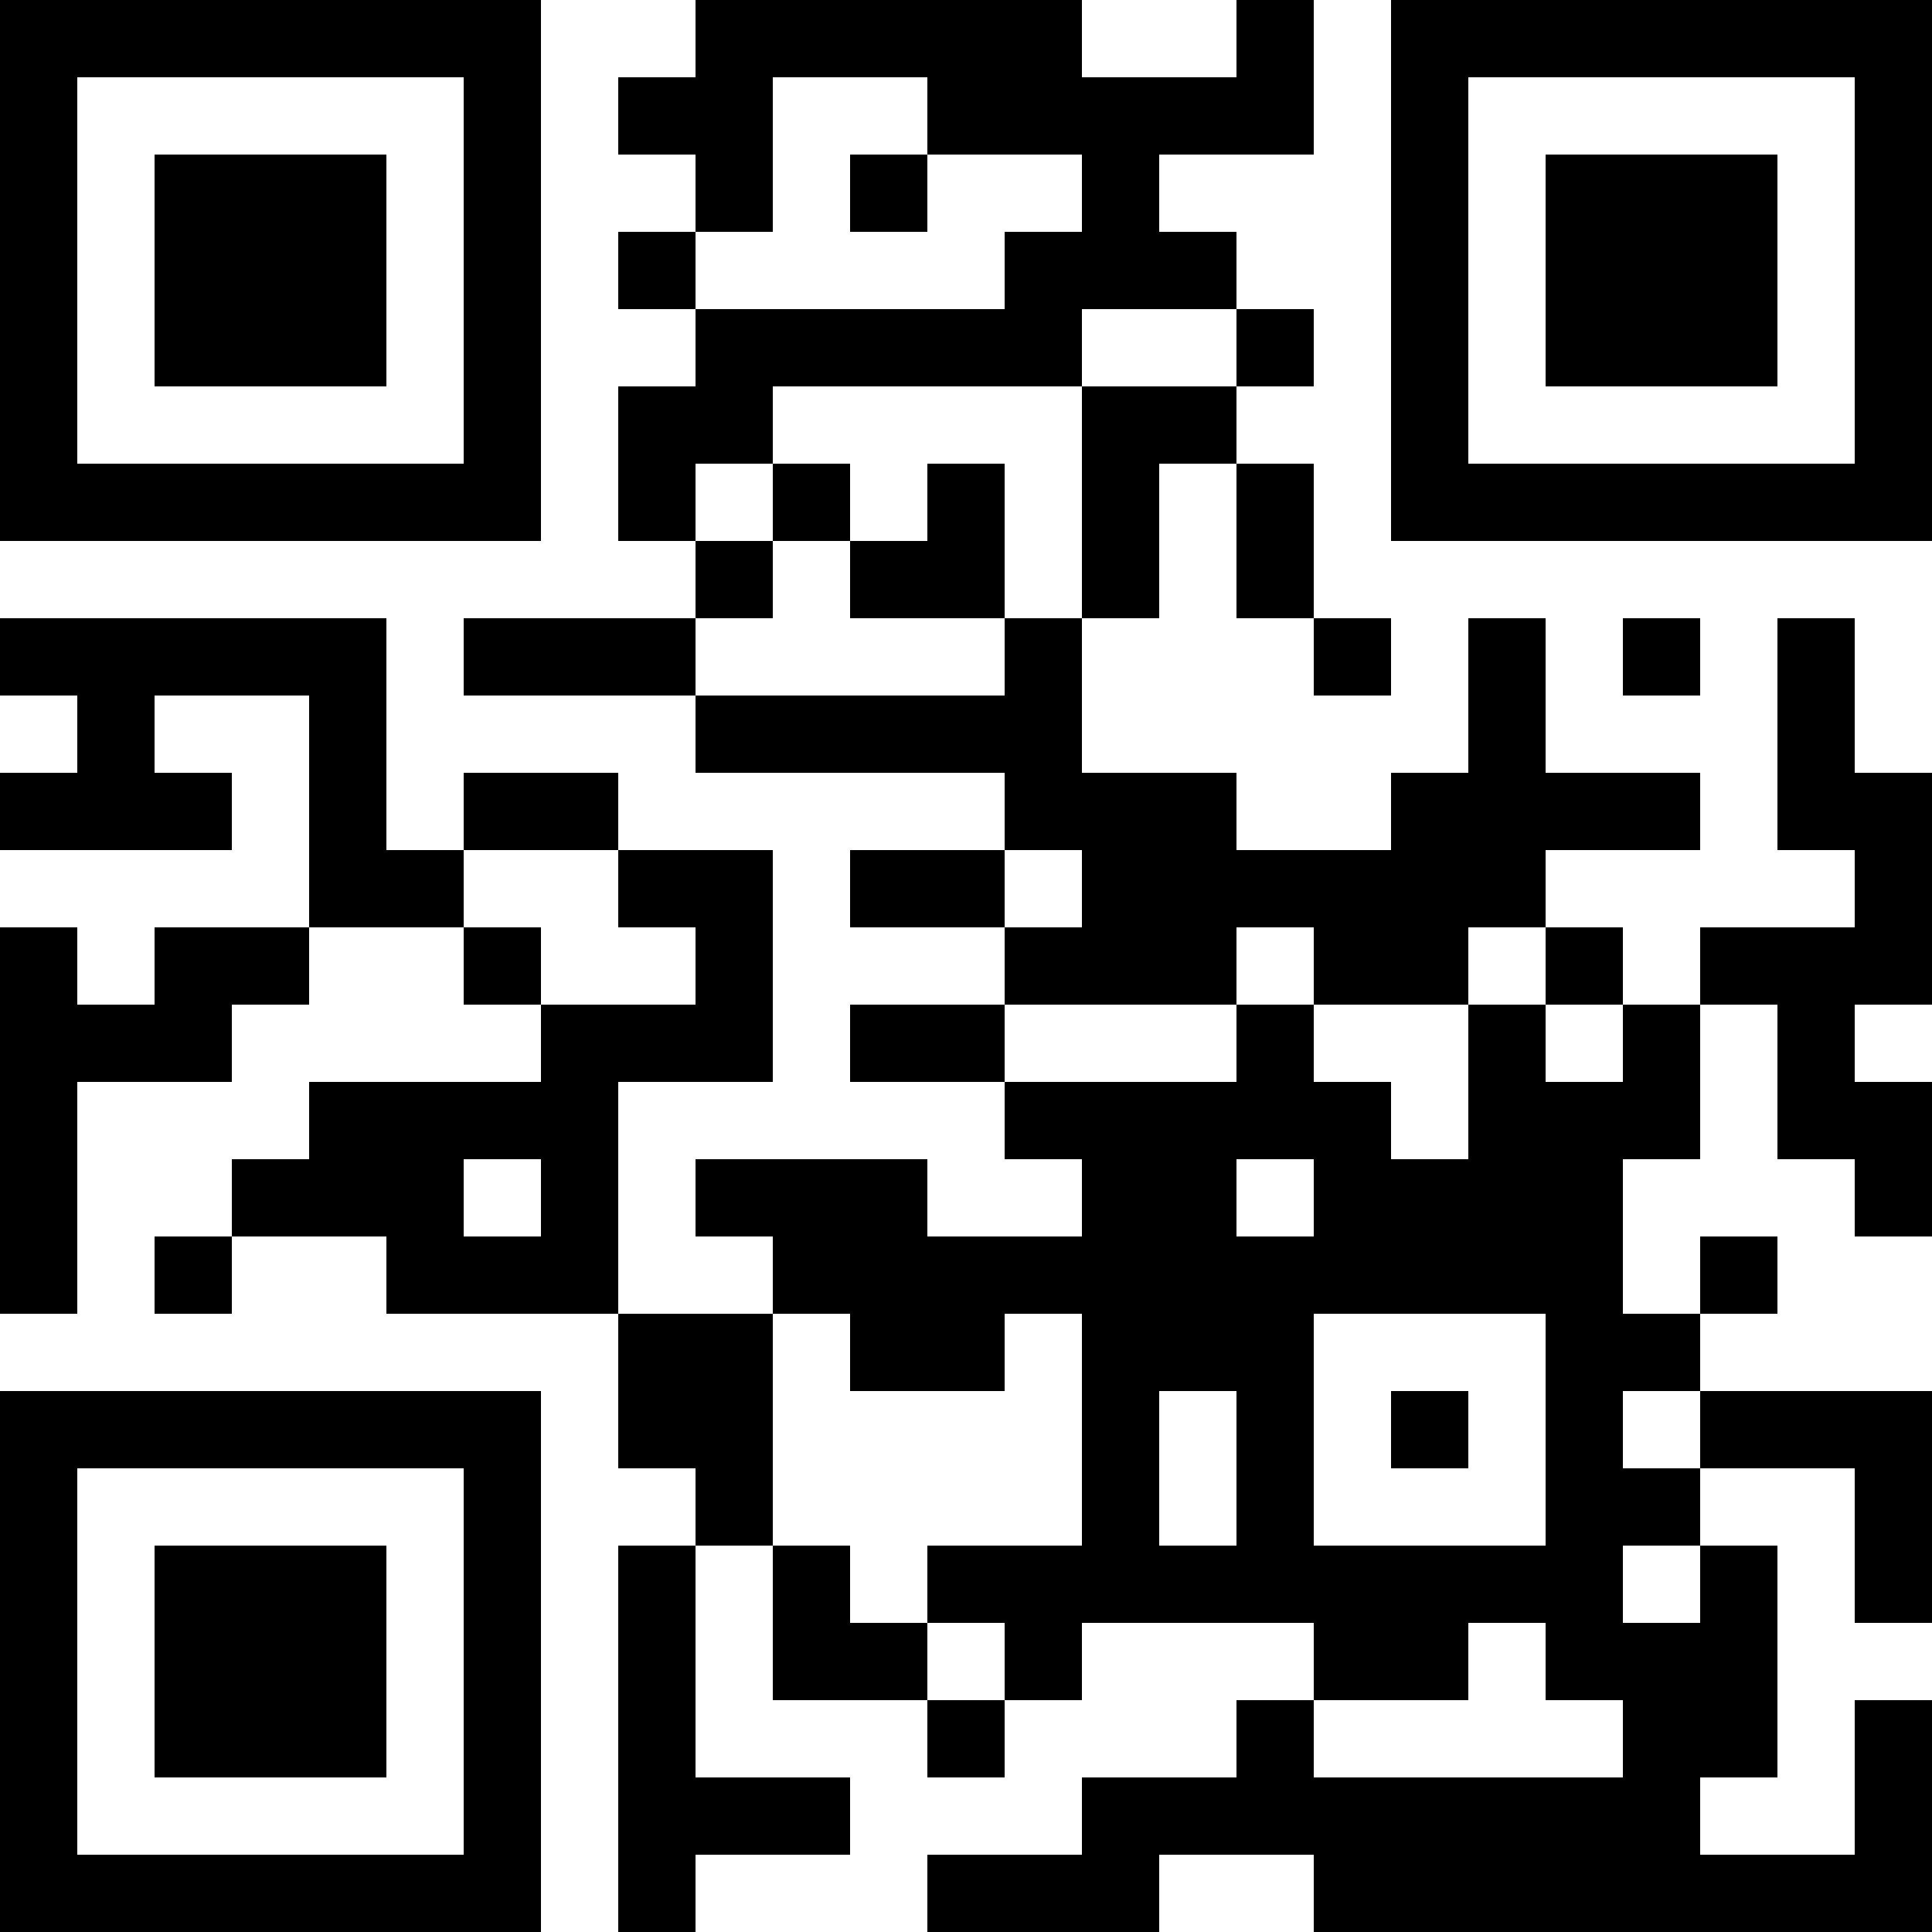
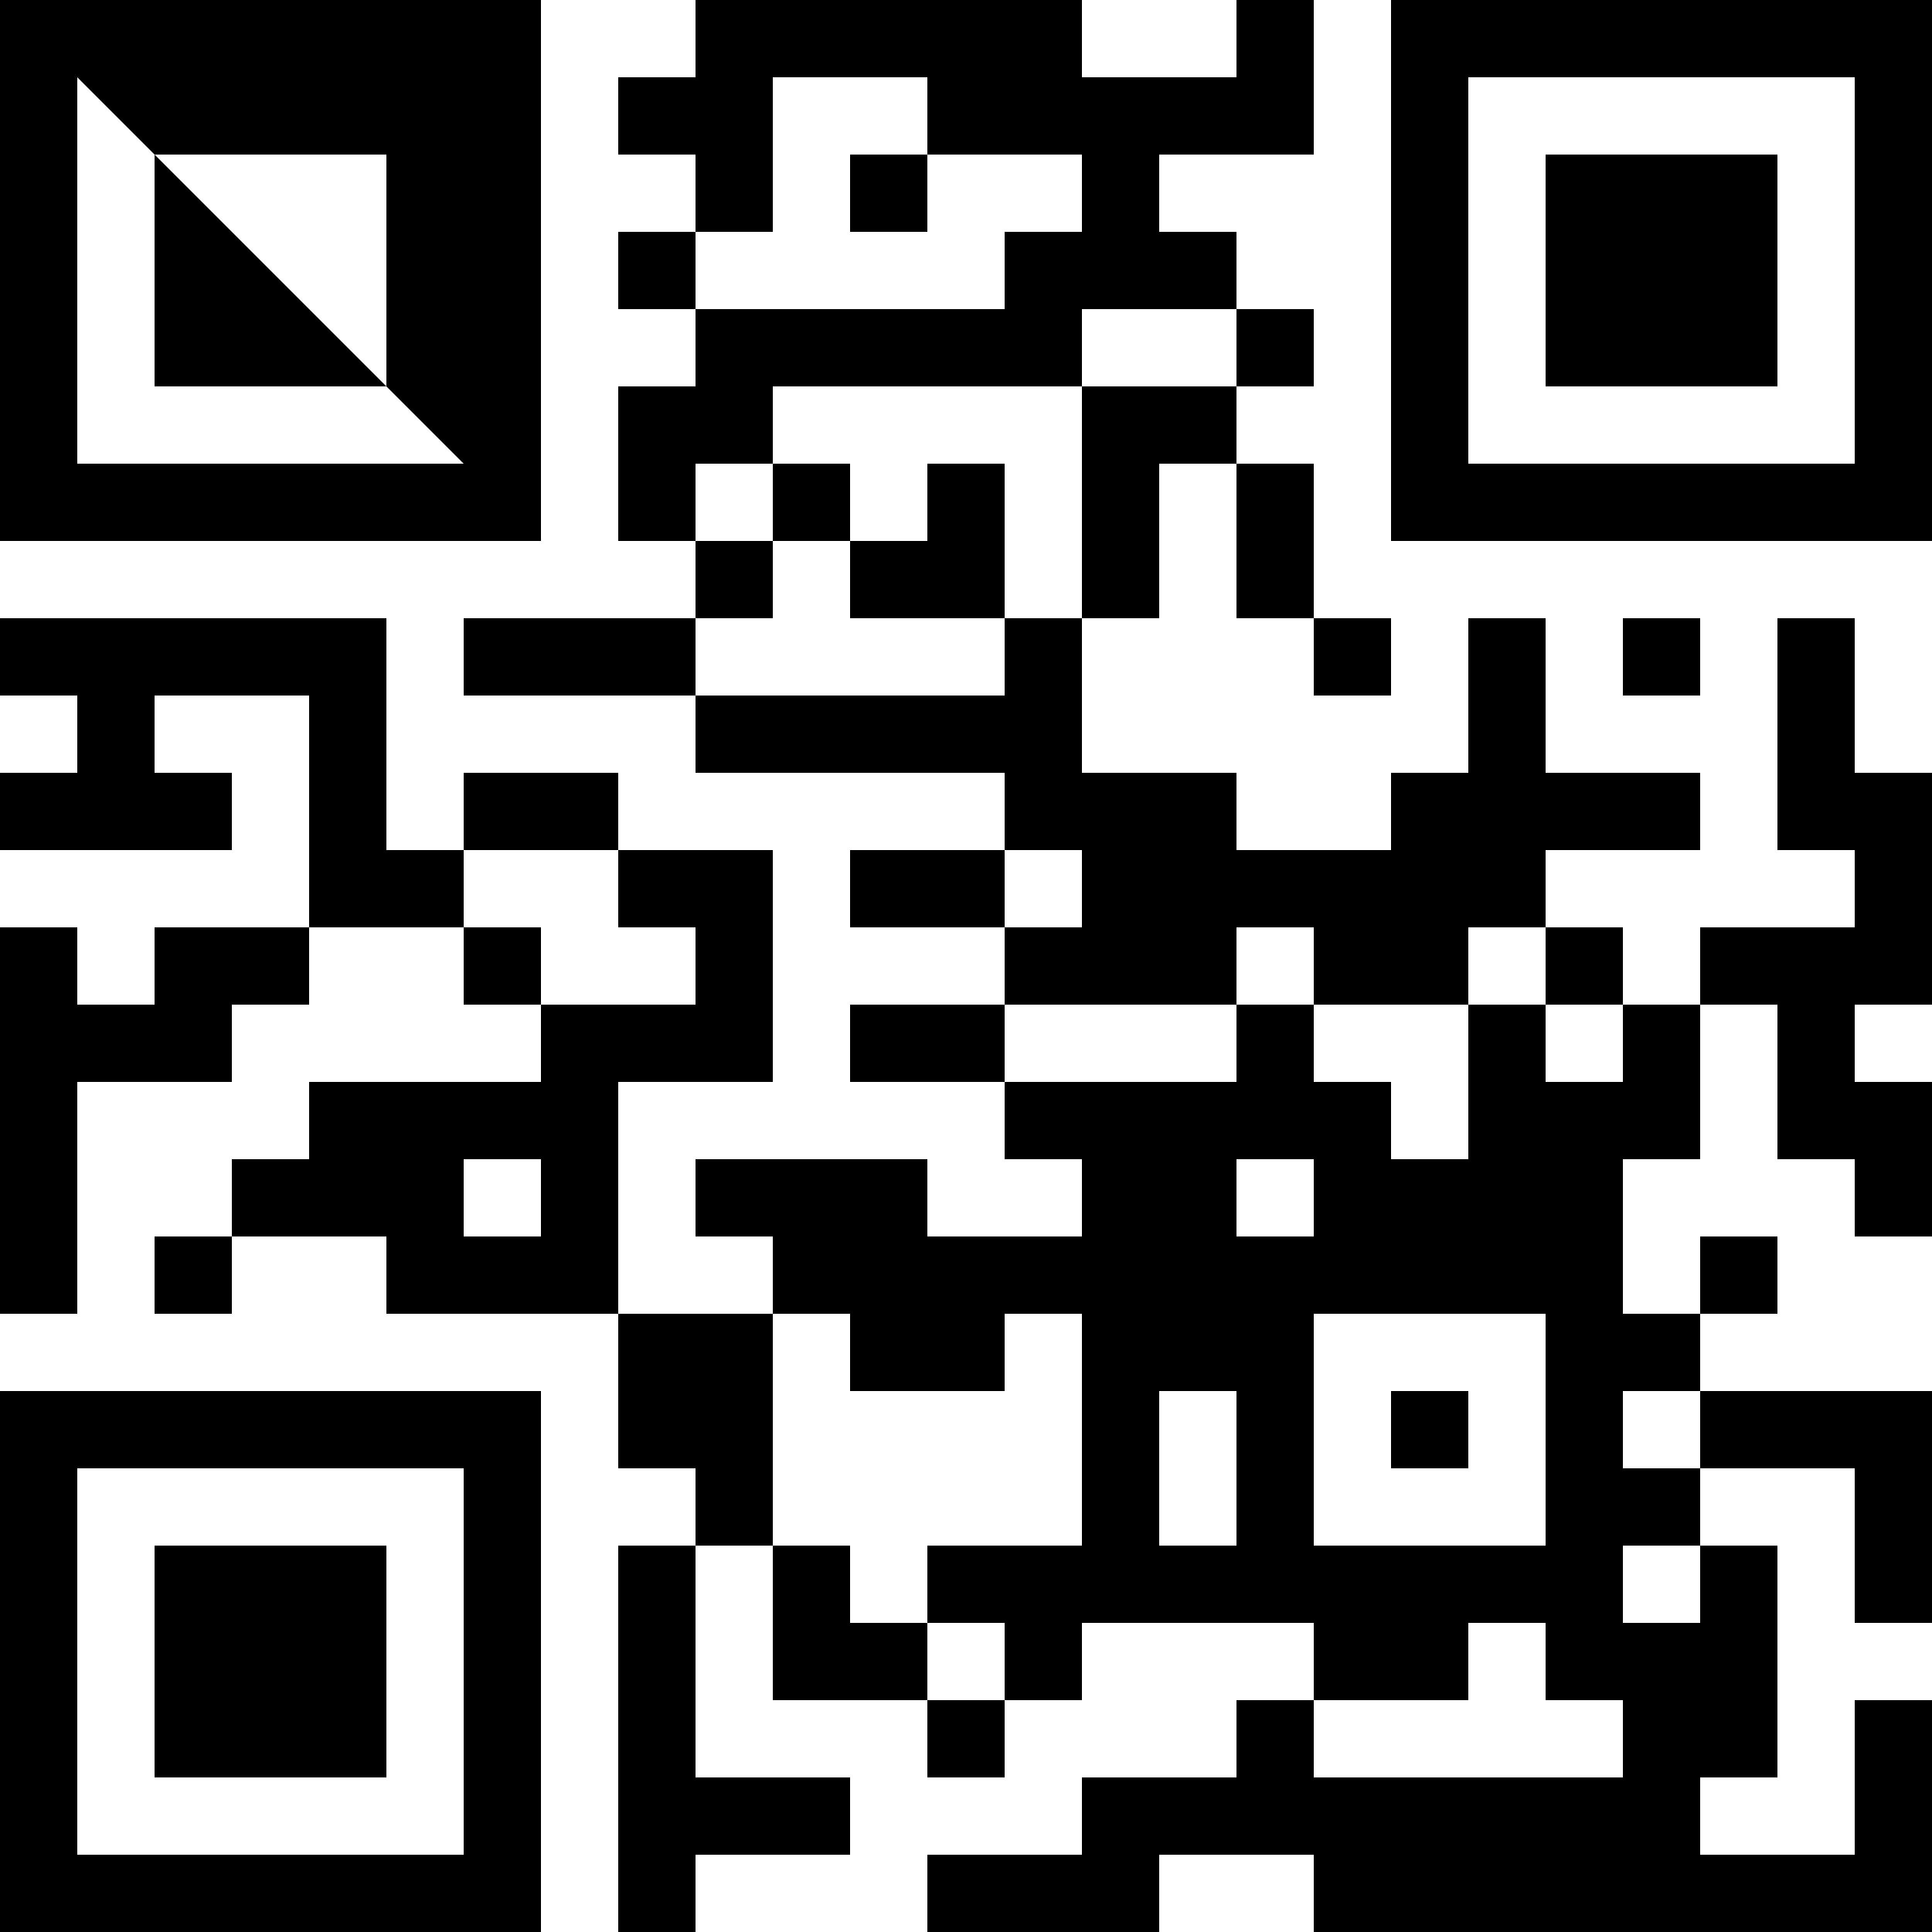
<svg xmlns="http://www.w3.org/2000/svg" version="1.1" width="100" height="100" viewBox="0 0 100 100">
-   <rect x="0" y="0" width="100" height="100" fill="#ffffff" />
  <g transform="scale(4)">
    <g transform="translate(0,0)">
-       <path fill-rule="evenodd" d="M9 0L9 1L8 1L8 2L9 2L9 3L8 3L8 4L9 4L9 5L8 5L8 7L9 7L9 8L6 8L6 9L9 9L9 10L13 10L13 11L11 11L11 12L13 12L13 13L11 13L11 14L13 14L13 15L14 15L14 16L12 16L12 15L9 15L9 16L10 16L10 17L8 17L8 14L10 14L10 11L8 11L8 10L6 10L6 11L5 11L5 8L0 8L0 9L1 9L1 10L0 10L0 11L3 11L3 10L2 10L2 9L4 9L4 12L2 12L2 13L1 13L1 12L0 12L0 17L1 17L1 14L3 14L3 13L4 13L4 12L6 12L6 13L7 13L7 14L4 14L4 15L3 15L3 16L2 16L2 17L3 17L3 16L5 16L5 17L8 17L8 19L9 19L9 20L8 20L8 25L9 25L9 24L11 24L11 23L9 23L9 20L10 20L10 22L12 22L12 23L13 23L13 22L14 22L14 21L17 21L17 22L16 22L16 23L14 23L14 24L12 24L12 25L15 25L15 24L17 24L17 25L25 25L25 22L24 22L24 24L22 24L22 23L23 23L23 20L22 20L22 19L24 19L24 21L25 21L25 18L22 18L22 17L23 17L23 16L22 16L22 17L21 17L21 15L22 15L22 13L23 13L23 15L24 15L24 16L25 16L25 14L24 14L24 13L25 13L25 10L24 10L24 8L23 8L23 11L24 11L24 12L22 12L22 13L21 13L21 12L20 12L20 11L22 11L22 10L20 10L20 8L19 8L19 10L18 10L18 11L16 11L16 10L14 10L14 8L15 8L15 6L16 6L16 8L17 8L17 9L18 9L18 8L17 8L17 6L16 6L16 5L17 5L17 4L16 4L16 3L15 3L15 2L17 2L17 0L16 0L16 1L14 1L14 0ZM10 1L10 3L9 3L9 4L13 4L13 3L14 3L14 2L12 2L12 1ZM11 2L11 3L12 3L12 2ZM14 4L14 5L10 5L10 6L9 6L9 7L10 7L10 8L9 8L9 9L13 9L13 8L14 8L14 5L16 5L16 4ZM10 6L10 7L11 7L11 8L13 8L13 6L12 6L12 7L11 7L11 6ZM21 8L21 9L22 9L22 8ZM6 11L6 12L7 12L7 13L9 13L9 12L8 12L8 11ZM13 11L13 12L14 12L14 11ZM16 12L16 13L13 13L13 14L16 14L16 13L17 13L17 14L18 14L18 15L19 15L19 13L20 13L20 14L21 14L21 13L20 13L20 12L19 12L19 13L17 13L17 12ZM6 15L6 16L7 16L7 15ZM16 15L16 16L17 16L17 15ZM10 17L10 20L11 20L11 21L12 21L12 22L13 22L13 21L12 21L12 20L14 20L14 17L13 17L13 18L11 18L11 17ZM17 17L17 20L20 20L20 17ZM15 18L15 20L16 20L16 18ZM18 18L18 19L19 19L19 18ZM21 18L21 19L22 19L22 18ZM21 20L21 21L22 21L22 20ZM19 21L19 22L17 22L17 23L21 23L21 22L20 22L20 21ZM0 0L0 7L7 7L7 0ZM1 1L1 6L6 6L6 1ZM2 2L2 5L5 5L5 2ZM18 0L18 7L25 7L25 0ZM19 1L19 6L24 6L24 1ZM20 2L20 5L23 5L23 2ZM0 18L0 25L7 25L7 18ZM1 19L1 24L6 24L6 19ZM2 20L2 23L5 23L5 20Z" fill="#000000" />
+       <path fill-rule="evenodd" d="M9 0L9 1L8 1L8 2L9 2L9 3L8 3L8 4L9 4L9 5L8 5L8 7L9 7L9 8L6 8L6 9L9 9L9 10L13 10L13 11L11 11L11 12L13 12L13 13L11 13L11 14L13 14L13 15L14 15L14 16L12 16L12 15L9 15L9 16L10 16L10 17L8 17L8 14L10 14L10 11L8 11L8 10L6 10L6 11L5 11L5 8L0 8L0 9L1 9L1 10L0 10L0 11L3 11L3 10L2 10L2 9L4 9L4 12L2 12L2 13L1 13L1 12L0 12L0 17L1 17L1 14L3 14L3 13L4 13L4 12L6 12L6 13L7 13L7 14L4 14L4 15L3 15L3 16L2 16L2 17L3 17L3 16L5 16L5 17L8 17L8 19L9 19L9 20L8 20L8 25L9 25L9 24L11 24L11 23L9 23L9 20L10 20L10 22L12 22L12 23L13 23L13 22L14 22L14 21L17 21L17 22L16 22L16 23L14 23L14 24L12 24L12 25L15 25L15 24L17 24L17 25L25 25L25 22L24 22L24 24L22 24L22 23L23 23L23 20L22 20L22 19L24 19L24 21L25 21L25 18L22 18L22 17L23 17L23 16L22 16L22 17L21 17L21 15L22 15L22 13L23 13L23 15L24 15L24 16L25 16L25 14L24 14L24 13L25 13L25 10L24 10L24 8L23 8L23 11L24 11L24 12L22 12L22 13L21 13L21 12L20 12L20 11L22 11L22 10L20 10L20 8L19 8L19 10L18 10L18 11L16 11L16 10L14 10L14 8L15 8L15 6L16 6L16 8L17 8L17 9L18 9L18 8L17 8L17 6L16 6L16 5L17 5L17 4L16 4L16 3L15 3L15 2L17 2L17 0L16 0L16 1L14 1L14 0ZM10 1L10 3L9 3L9 4L13 4L13 3L14 3L14 2L12 2L12 1ZM11 2L11 3L12 3L12 2ZM14 4L14 5L10 5L10 6L9 6L9 7L10 7L10 8L9 8L9 9L13 9L13 8L14 8L14 5L16 5L16 4ZM10 6L10 7L11 7L11 8L13 8L13 6L12 6L12 7L11 7L11 6ZM21 8L21 9L22 9L22 8ZM6 11L6 12L7 12L7 13L9 13L9 12L8 12L8 11ZM13 11L13 12L14 12L14 11ZM16 12L16 13L13 13L13 14L16 14L16 13L17 13L17 14L18 14L18 15L19 15L19 13L20 13L20 14L21 14L21 13L20 13L20 12L19 12L19 13L17 13L17 12ZM6 15L6 16L7 16L7 15ZM16 15L16 16L17 16L17 15ZM10 17L10 20L11 20L11 21L12 21L12 22L13 22L13 21L12 21L12 20L14 20L14 17L13 17L13 18L11 18L11 17ZM17 17L17 20L20 20L20 17ZM15 18L15 20L16 20L16 18ZM18 18L18 19L19 19L19 18ZM21 18L21 19L22 19L22 18ZM21 20L21 21L22 21L22 20ZM19 21L19 22L17 22L17 23L21 23L21 22L20 22L20 21ZM0 0L0 7L7 7L7 0ZM1 1L1 6L6 6ZM2 2L2 5L5 5L5 2ZM18 0L18 7L25 7L25 0ZM19 1L19 6L24 6L24 1ZM20 2L20 5L23 5L23 2ZM0 18L0 25L7 25L7 18ZM1 19L1 24L6 24L6 19ZM2 20L2 23L5 23L5 20Z" fill="#000000" />
    </g>
  </g>
</svg>